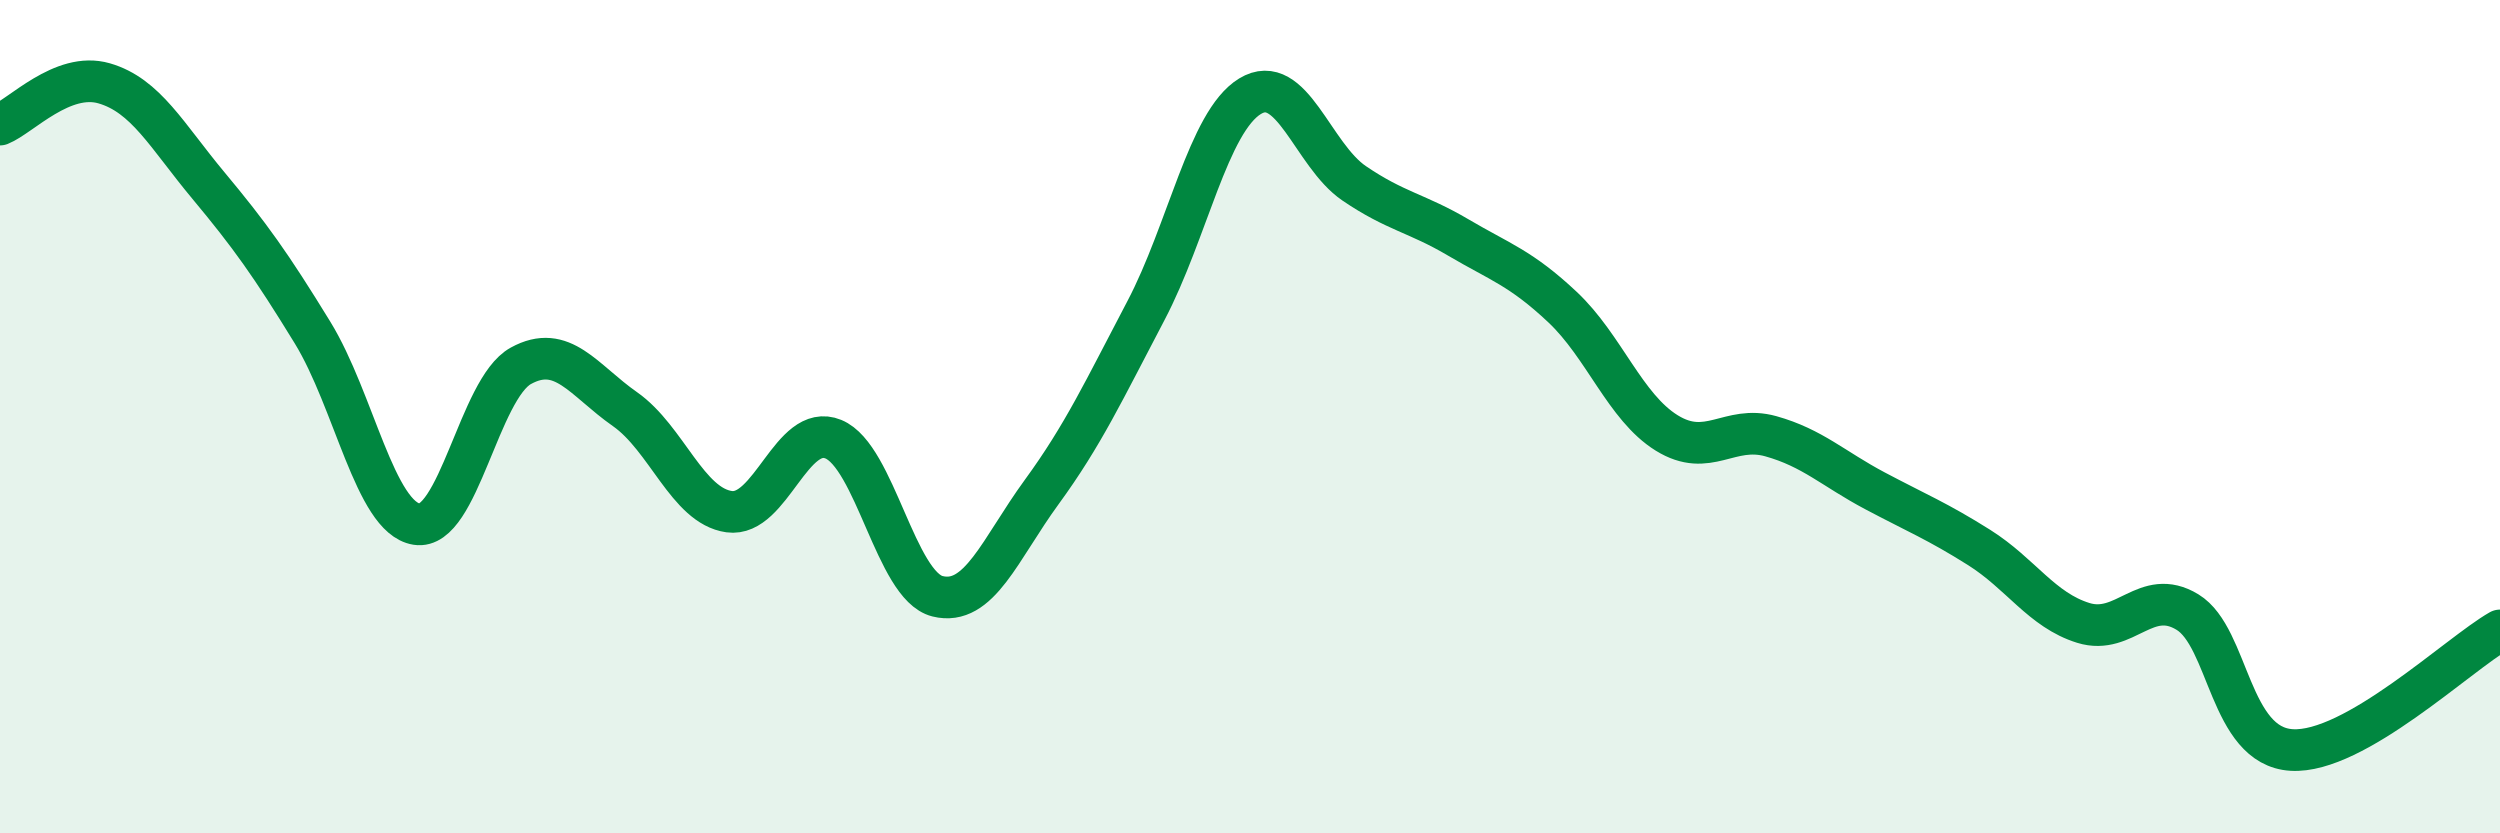
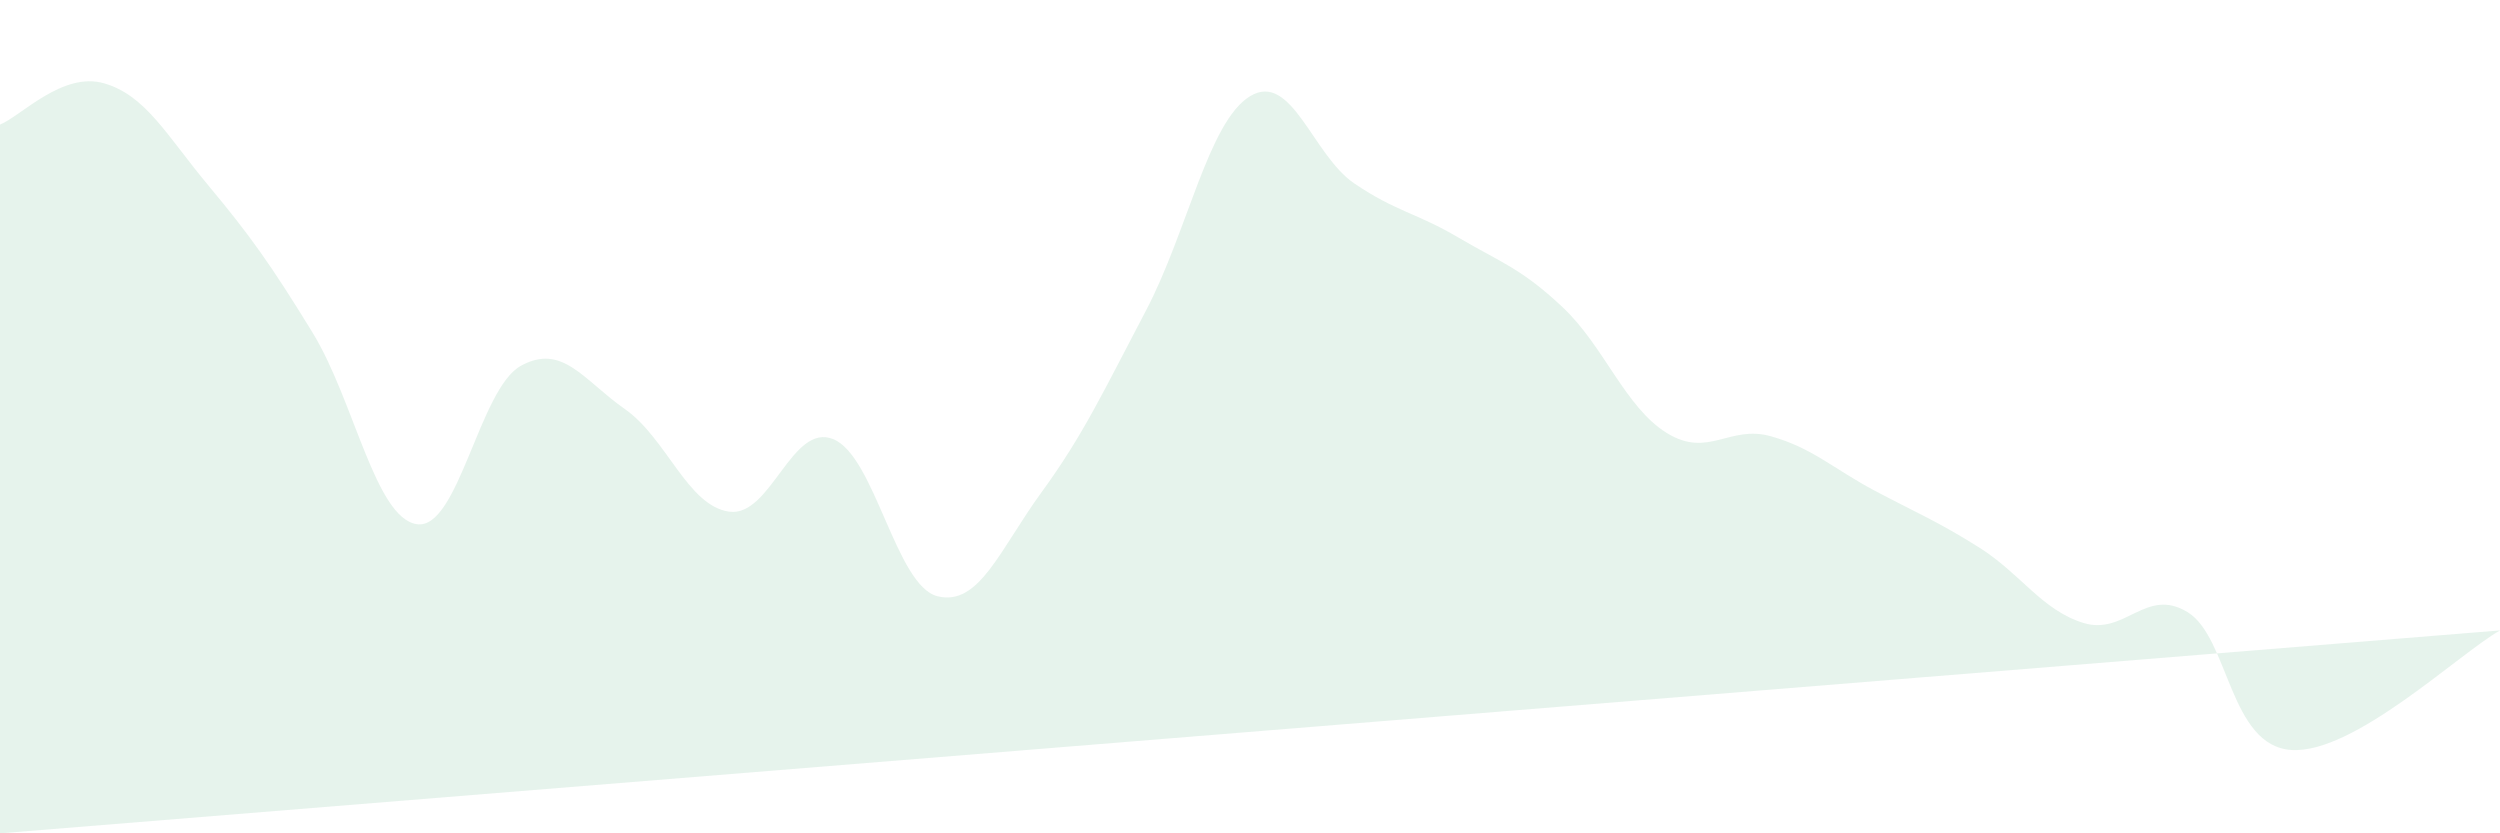
<svg xmlns="http://www.w3.org/2000/svg" width="60" height="20" viewBox="0 0 60 20">
-   <path d="M 0,2.99 C 0.5,2.79 1.5,1.71 2.5,2 C 3.5,2.29 4,3.25 5,4.45 C 6,5.65 6.5,6.35 7.5,7.98 C 8.5,9.61 9,12.42 10,12.58 C 11,12.74 11.5,9.33 12.5,8.78 C 13.5,8.23 14,9.12 15,9.82 C 16,10.52 16.5,12.14 17.5,12.28 C 18.5,12.42 19,10.13 20,10.54 C 21,10.95 21.5,14.06 22.5,14.31 C 23.5,14.56 24,13.18 25,11.81 C 26,10.44 26.5,9.36 27.5,7.46 C 28.5,5.56 29,2.92 30,2.31 C 31,1.7 31.5,3.72 32.5,4.4 C 33.5,5.08 34,5.11 35,5.7 C 36,6.29 36.5,6.43 37.5,7.37 C 38.5,8.31 39,9.77 40,10.39 C 41,11.01 41.5,10.19 42.5,10.47 C 43.5,10.75 44,11.25 45,11.78 C 46,12.31 46.5,12.51 47.5,13.14 C 48.5,13.77 49,14.64 50,14.95 C 51,15.26 51.5,14.08 52.5,14.69 C 53.5,15.3 53.5,17.91 55,18 C 56.5,18.09 59,15.7 60,15.13L60 20L0 20Z" fill="#008740" opacity="0.1" stroke-linecap="round" stroke-linejoin="round" />
-   <path d="M 0,2.99 C 0.5,2.79 1.5,1.71 2.5,2 C 3.5,2.29 4,3.25 5,4.45 C 6,5.65 6.5,6.35 7.5,7.98 C 8.5,9.61 9,12.42 10,12.58 C 11,12.74 11.5,9.33 12.5,8.78 C 13.5,8.23 14,9.12 15,9.82 C 16,10.52 16.5,12.14 17.5,12.28 C 18.5,12.42 19,10.13 20,10.54 C 21,10.95 21.5,14.06 22.5,14.31 C 23.5,14.56 24,13.18 25,11.81 C 26,10.44 26.5,9.36 27.5,7.46 C 28.5,5.56 29,2.92 30,2.31 C 31,1.7 31.5,3.72 32.5,4.4 C 33.5,5.08 34,5.11 35,5.7 C 36,6.29 36.5,6.43 37.5,7.37 C 38.5,8.31 39,9.77 40,10.39 C 41,11.01 41.5,10.19 42.5,10.47 C 43.5,10.75 44,11.25 45,11.78 C 46,12.31 46.5,12.51 47.5,13.14 C 48.5,13.77 49,14.64 50,14.95 C 51,15.26 51.5,14.08 52.5,14.69 C 53.5,15.3 53.5,17.91 55,18 C 56.5,18.09 59,15.7 60,15.13" stroke="#008740" stroke-width="1" fill="none" stroke-linecap="round" stroke-linejoin="round" />
+   <path d="M 0,2.99 C 0.5,2.79 1.5,1.71 2.5,2 C 3.5,2.29 4,3.25 5,4.45 C 6,5.65 6.5,6.35 7.5,7.98 C 8.5,9.61 9,12.42 10,12.58 C 11,12.74 11.5,9.33 12.5,8.78 C 13.5,8.23 14,9.12 15,9.82 C 16,10.52 16.5,12.14 17.5,12.28 C 18.5,12.42 19,10.13 20,10.54 C 21,10.95 21.5,14.06 22.5,14.31 C 23.5,14.56 24,13.18 25,11.81 C 26,10.44 26.5,9.36 27.5,7.46 C 28.5,5.56 29,2.92 30,2.31 C 31,1.7 31.5,3.72 32.5,4.4 C 33.5,5.08 34,5.11 35,5.7 C 36,6.29 36.5,6.43 37.5,7.37 C 38.5,8.31 39,9.77 40,10.39 C 41,11.01 41.5,10.19 42.5,10.47 C 43.5,10.75 44,11.25 45,11.78 C 46,12.31 46.5,12.51 47.5,13.14 C 48.5,13.77 49,14.64 50,14.95 C 51,15.26 51.5,14.08 52.5,14.69 C 53.5,15.3 53.5,17.91 55,18 C 56.5,18.09 59,15.7 60,15.13L0 20Z" fill="#008740" opacity="0.1" stroke-linecap="round" stroke-linejoin="round" />
</svg>